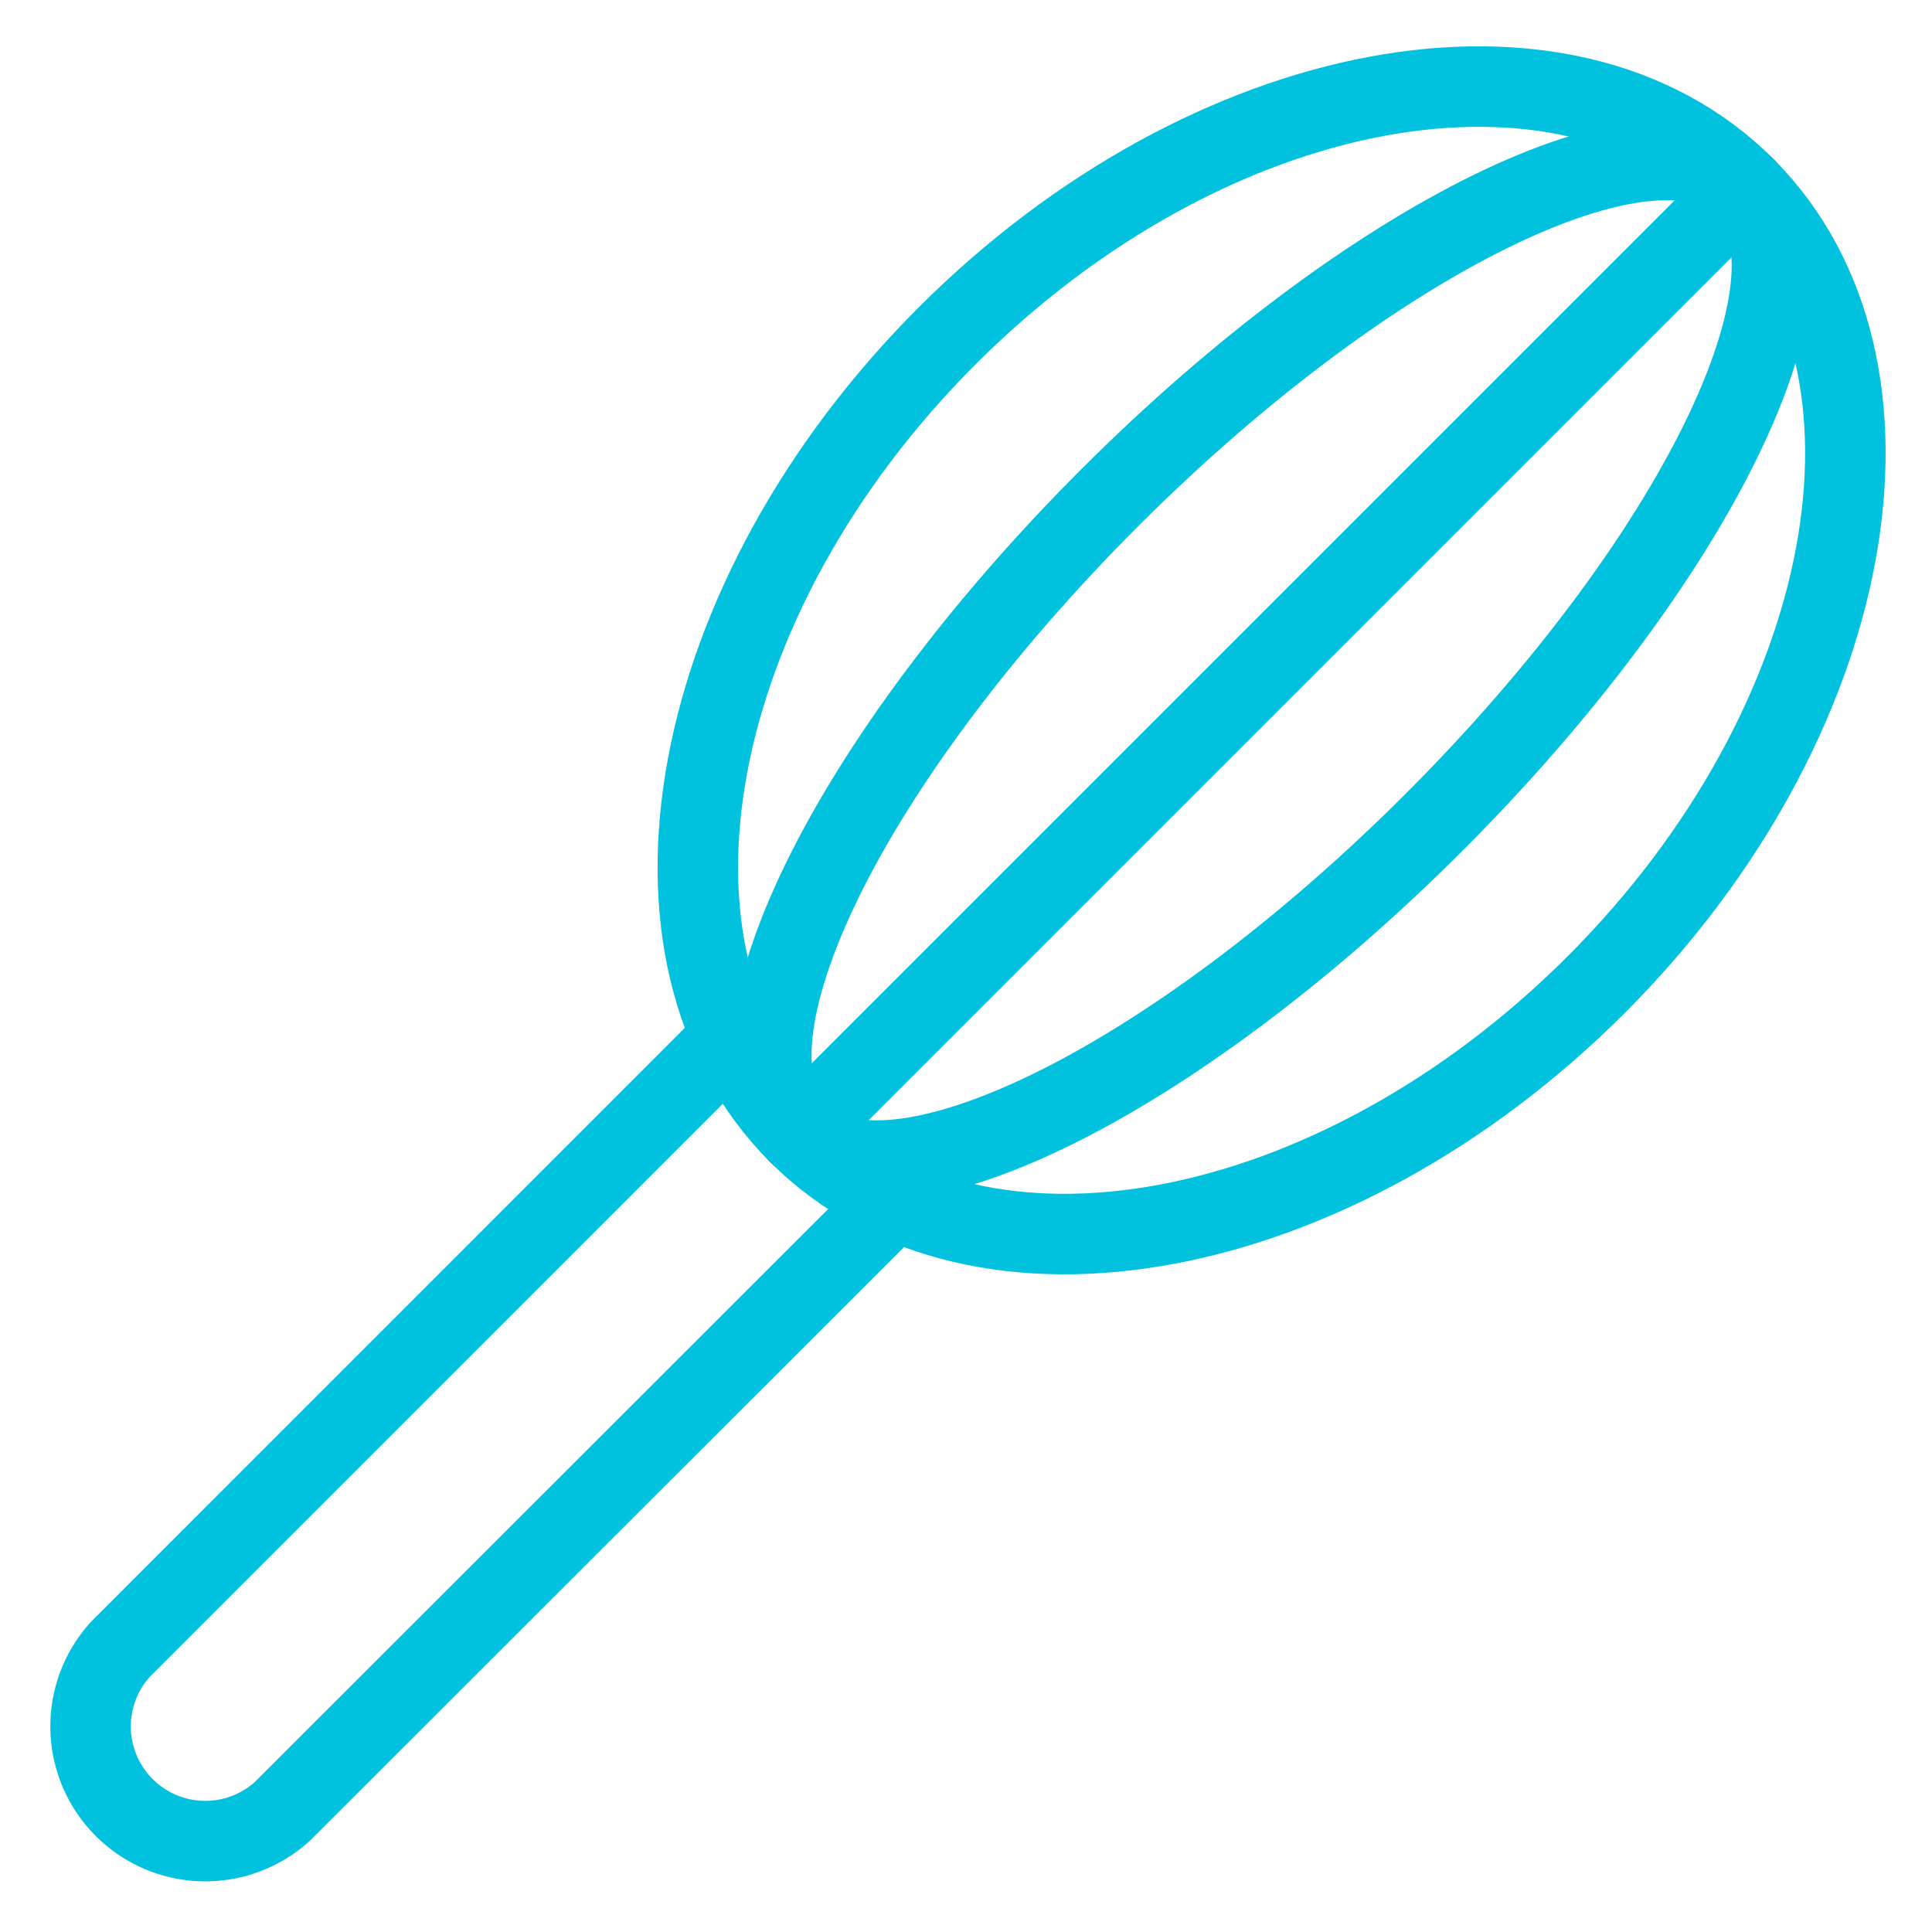
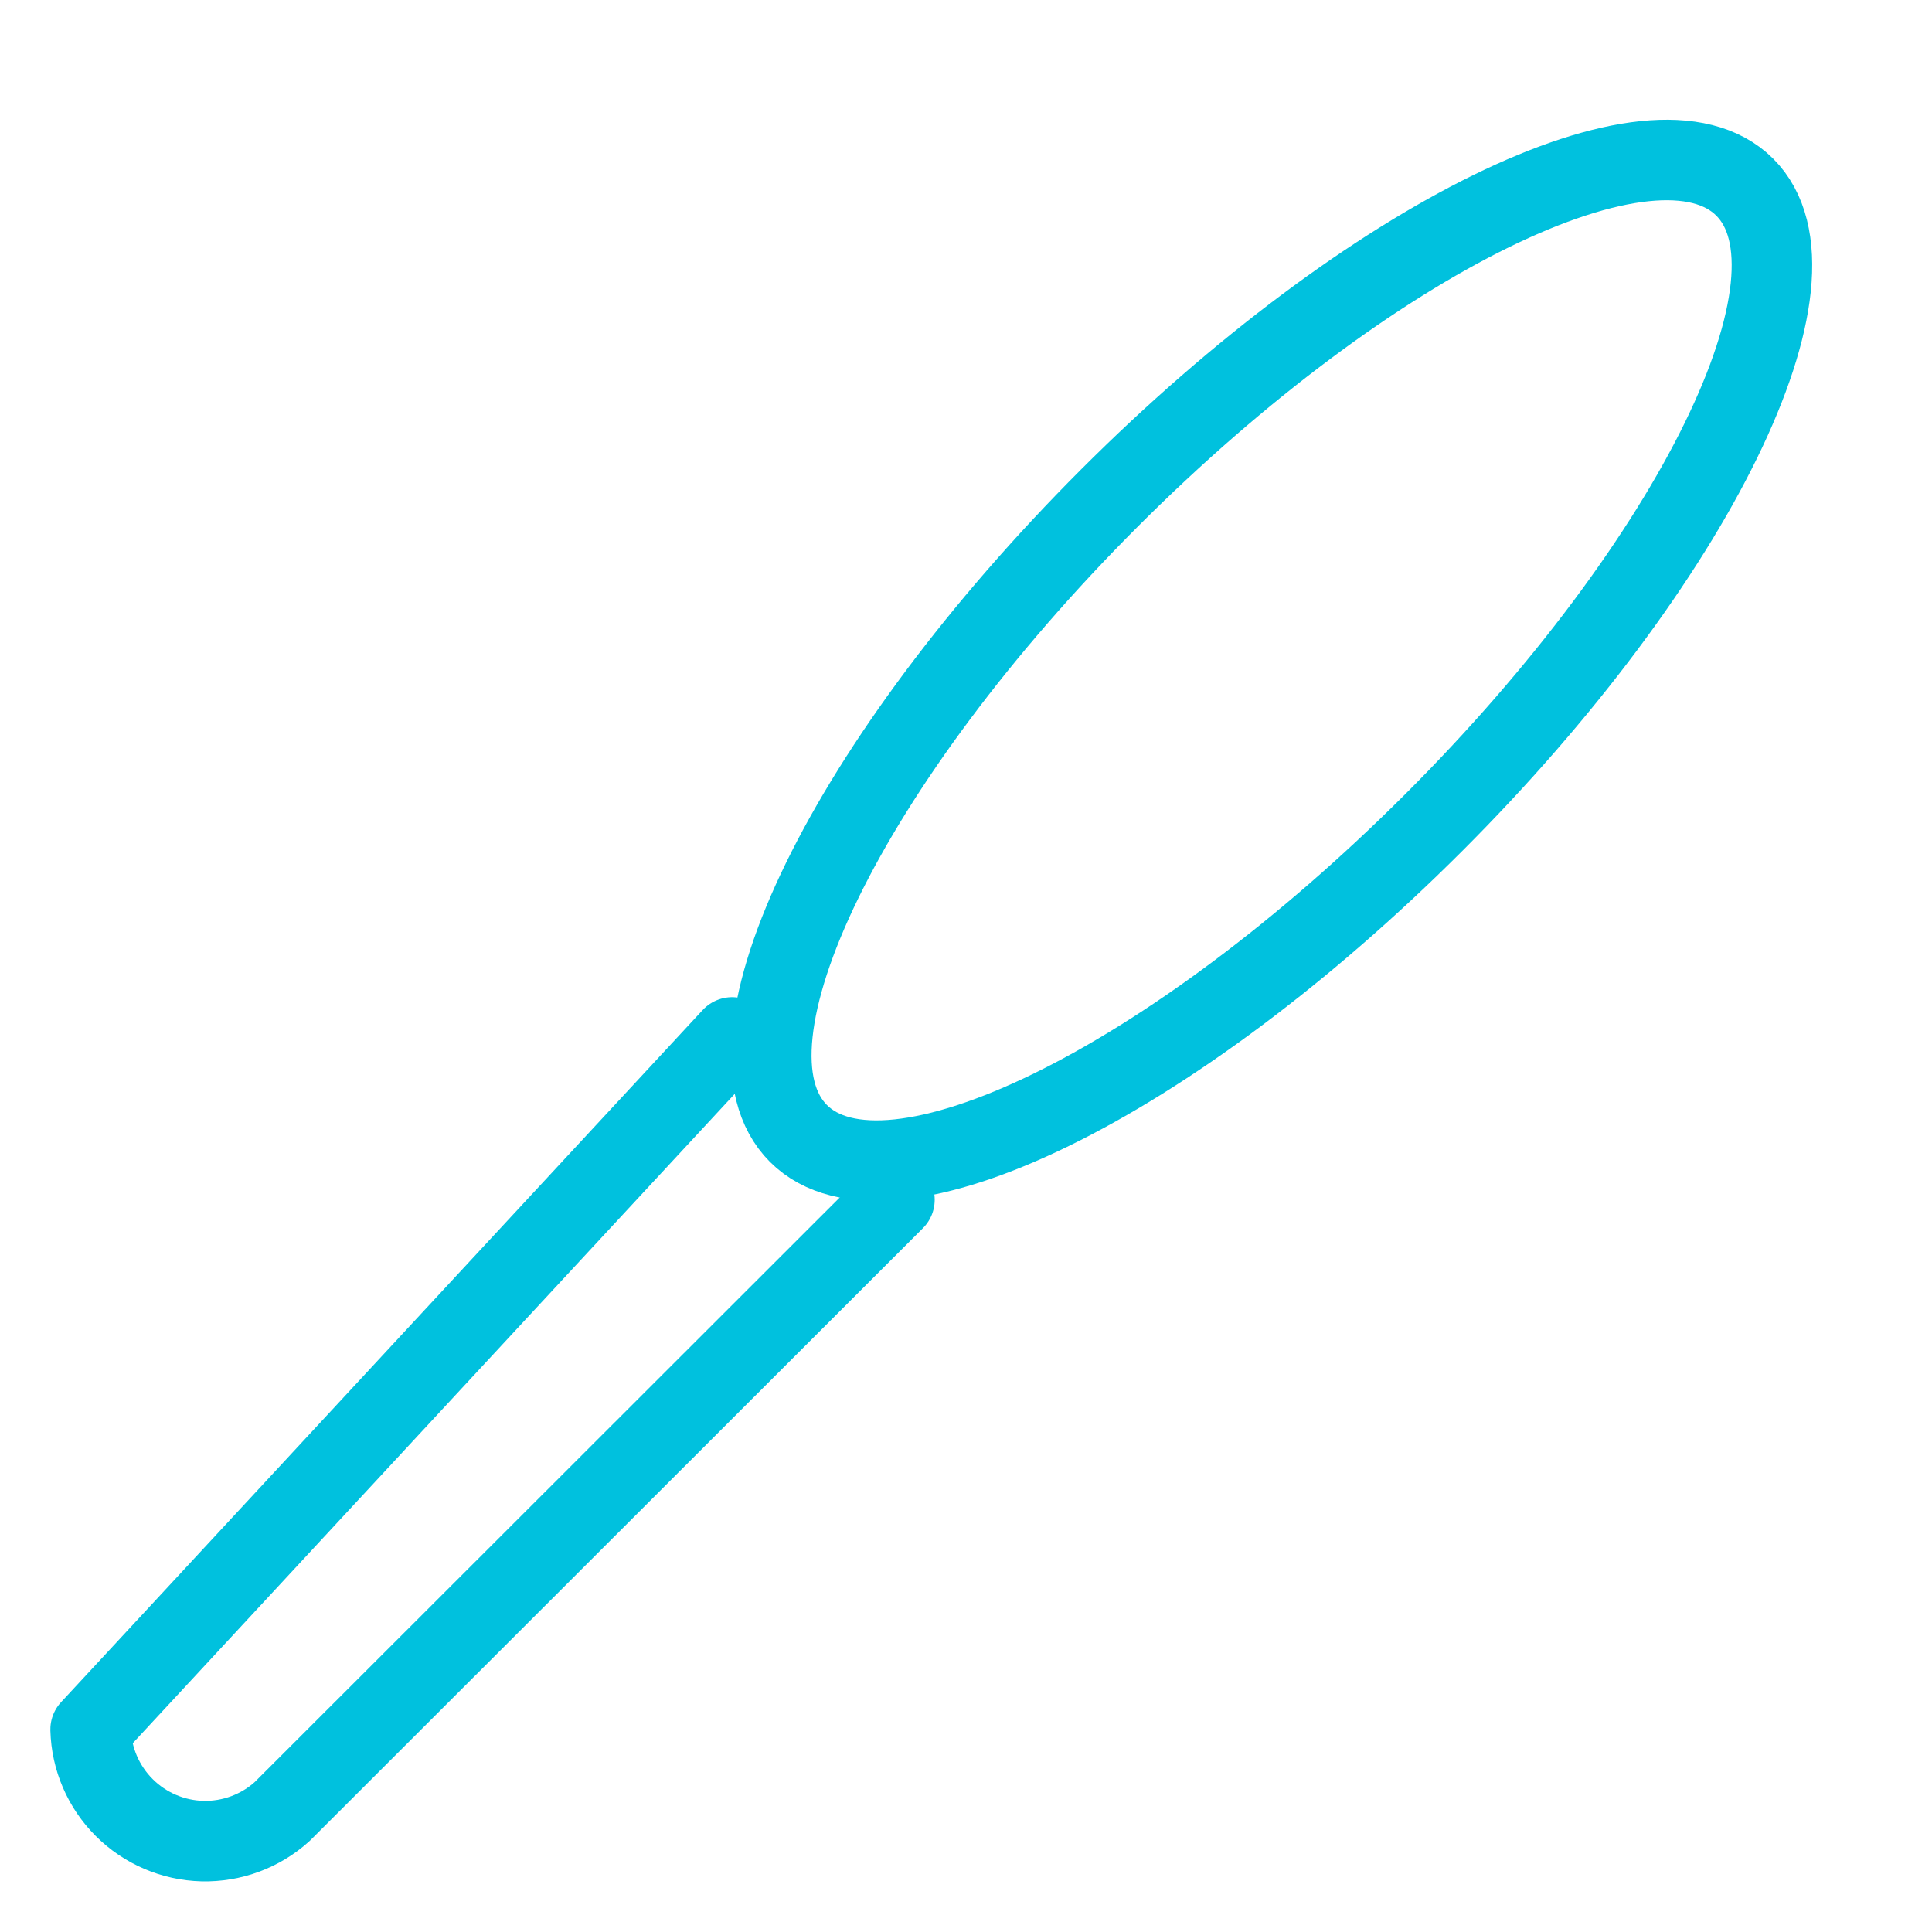
<svg xmlns="http://www.w3.org/2000/svg" width="60" height="60" viewBox="0 0 60 60" fill="none">
-   <path d="M27.778 37.258L8.764 56.258C8.087 56.87 7.2 57.199 6.287 57.177C5.375 57.154 4.505 56.782 3.859 56.137C3.213 55.492 2.838 54.624 2.814 53.711C2.789 52.799 3.116 51.911 3.727 51.233L22.738 32.218" stroke="#00C1DE" stroke-width="2.5" stroke-linecap="round" stroke-linejoin="round" />
-   <path d="M29.414 10.43C37.529 2.315 48.62 0.248 54.185 5.813C59.749 11.378 57.683 22.466 49.568 30.582C41.453 38.697 30.361 40.766 24.797 35.201C19.232 29.637 21.298 18.545 29.414 10.43Z" stroke="#00C1DE" stroke-width="2.5" stroke-linecap="round" stroke-linejoin="round" />
+   <path d="M27.778 37.258L8.764 56.258C8.087 56.87 7.2 57.199 6.287 57.177C5.375 57.154 4.505 56.782 3.859 56.137C3.213 55.492 2.838 54.624 2.814 53.711L22.738 32.218" stroke="#00C1DE" stroke-width="2.5" stroke-linecap="round" stroke-linejoin="round" />
  <path d="M34.451 15.47C42.566 7.352 51.401 3.03 54.185 5.813C56.968 8.597 52.646 17.429 44.528 25.544C36.41 33.66 27.578 37.982 24.797 35.201C22.016 32.42 26.336 23.587 34.451 15.47Z" stroke="#00C1DE" stroke-width="2.5" stroke-linecap="round" stroke-linejoin="round" />
-   <path d="M54.185 5.813L24.797 35.201" stroke="#00C1DE" stroke-width="2.5" stroke-linecap="round" stroke-linejoin="round" />
</svg>